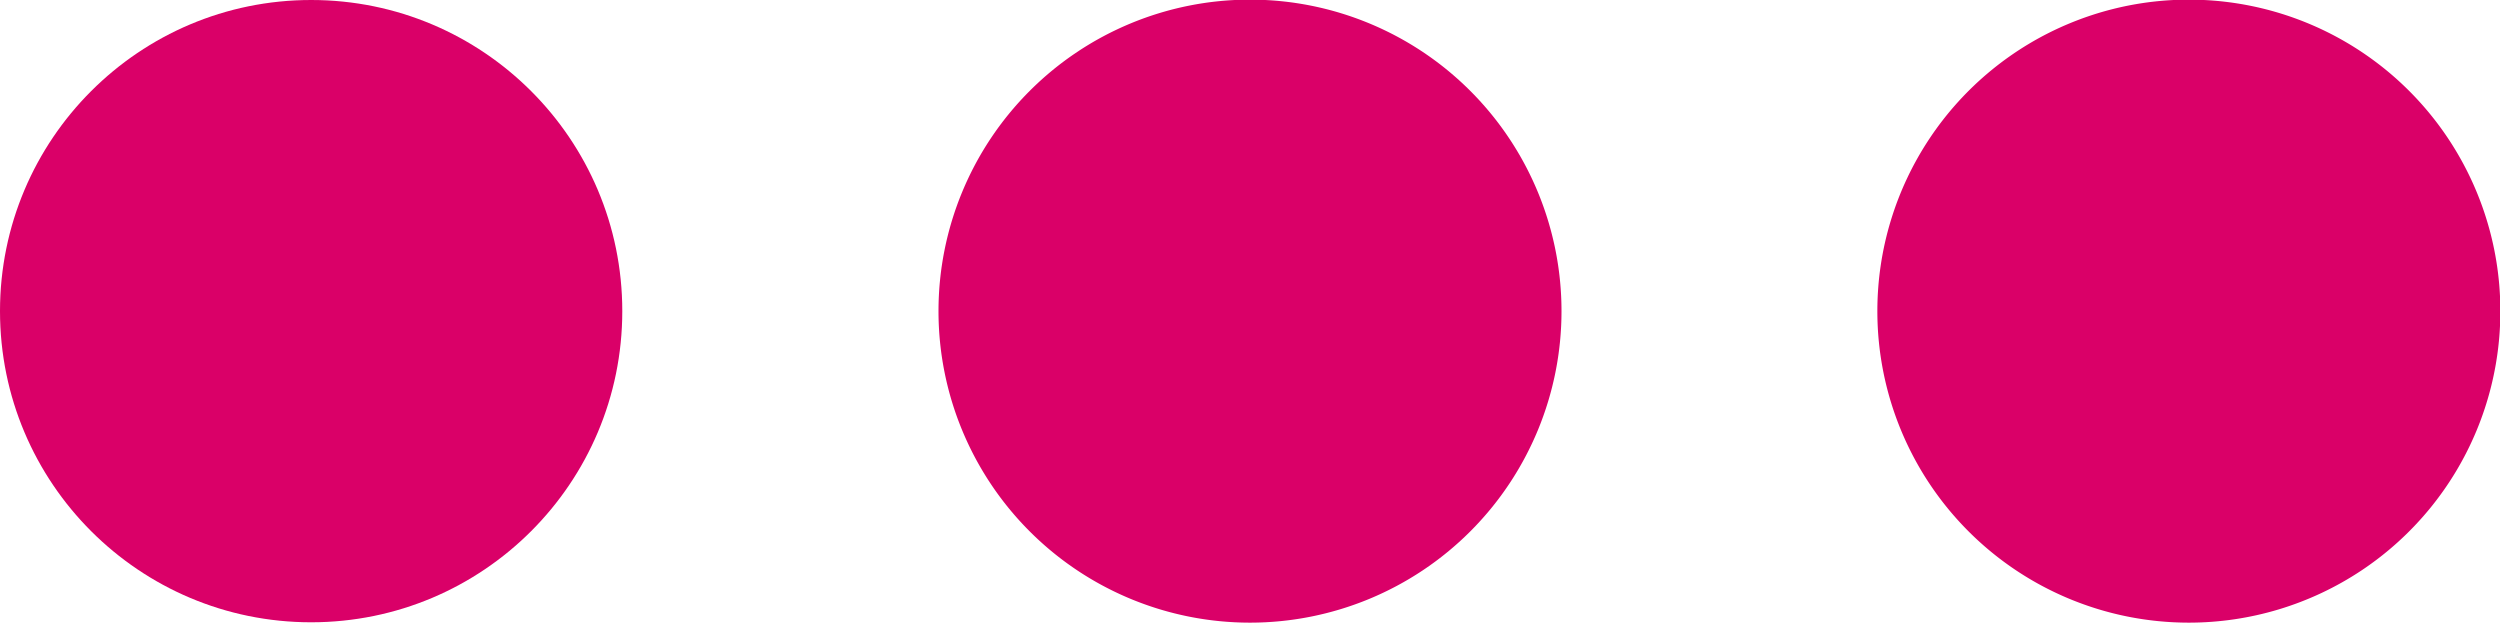
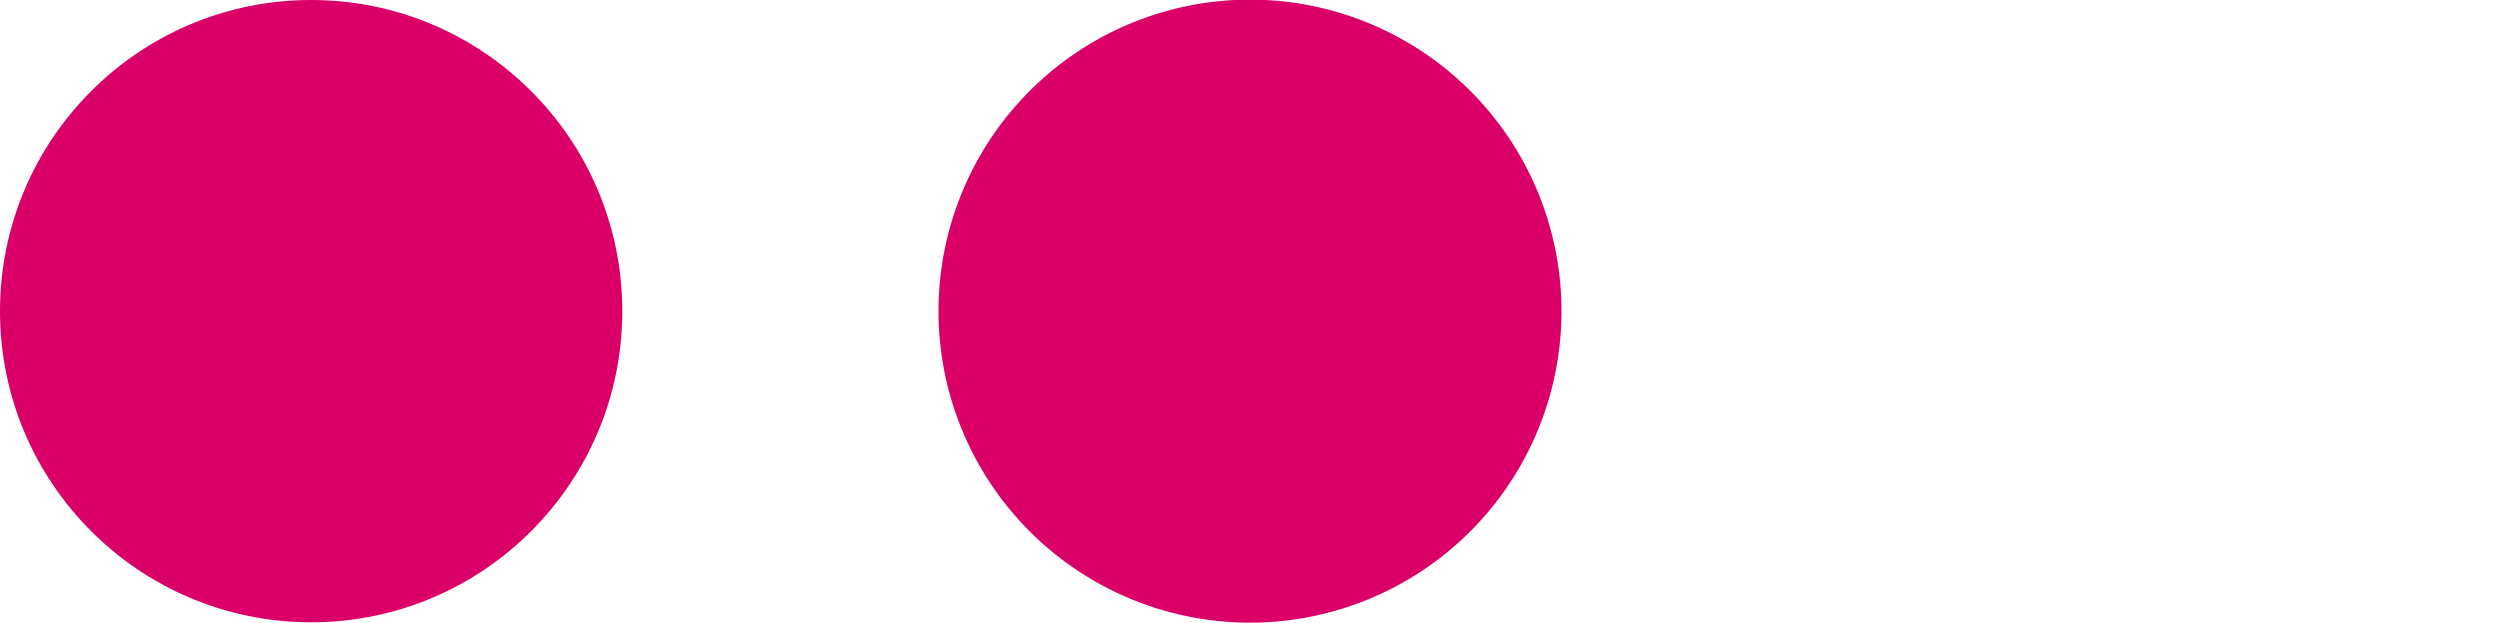
<svg xmlns="http://www.w3.org/2000/svg" viewBox="0 0 69.02 17.19">
  <defs>
    <style>.cls-1{fill:#da0068;}</style>
  </defs>
  <g id="Capa_2" data-name="Capa 2">
    <g id="Capa_1-2" data-name="Capa 1">
-       <path class="cls-1" d="M51.83,8.59a8.6,8.6,0,1,1,8.59,8.6A8.6,8.6,0,0,1,51.83,8.59Z" />
      <path class="cls-1" d="M25.91,8.59a8.6,8.6,0,1,1,8.6,8.6A8.6,8.6,0,0,1,25.91,8.59Z" />
      <circle class="cls-1" cx="8.59" cy="8.59" r="8.59" />
    </g>
  </g>
</svg>